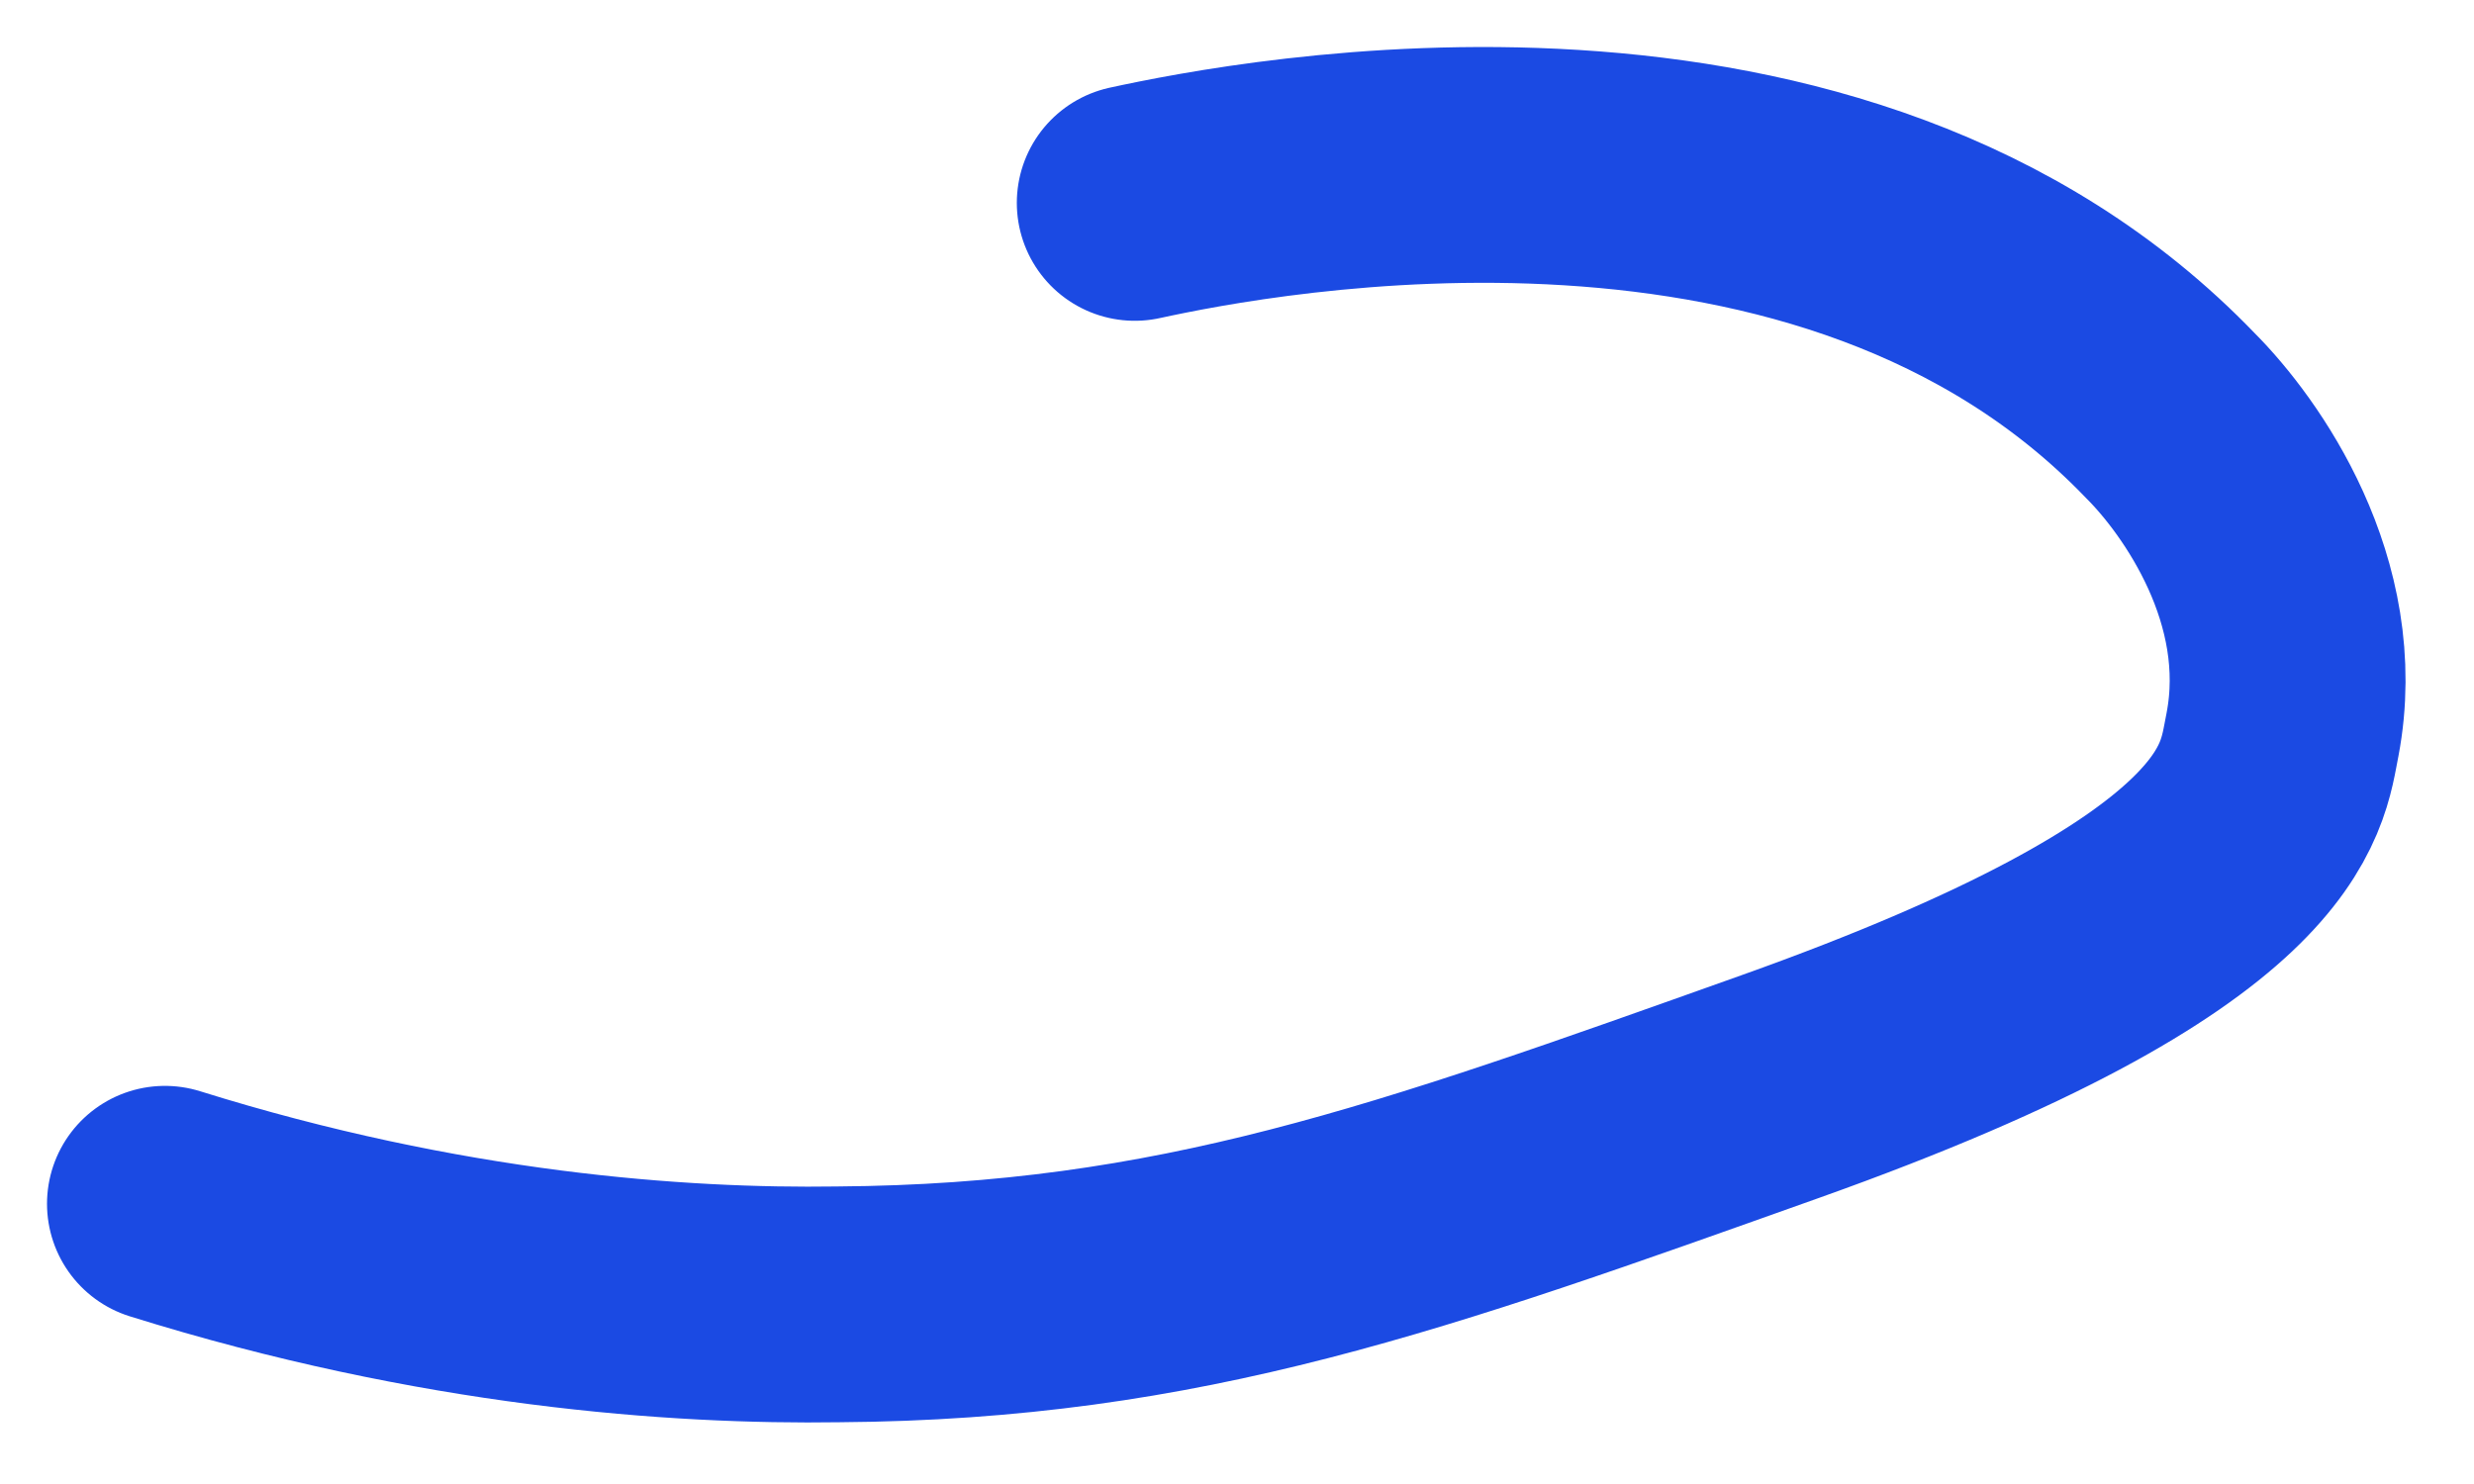
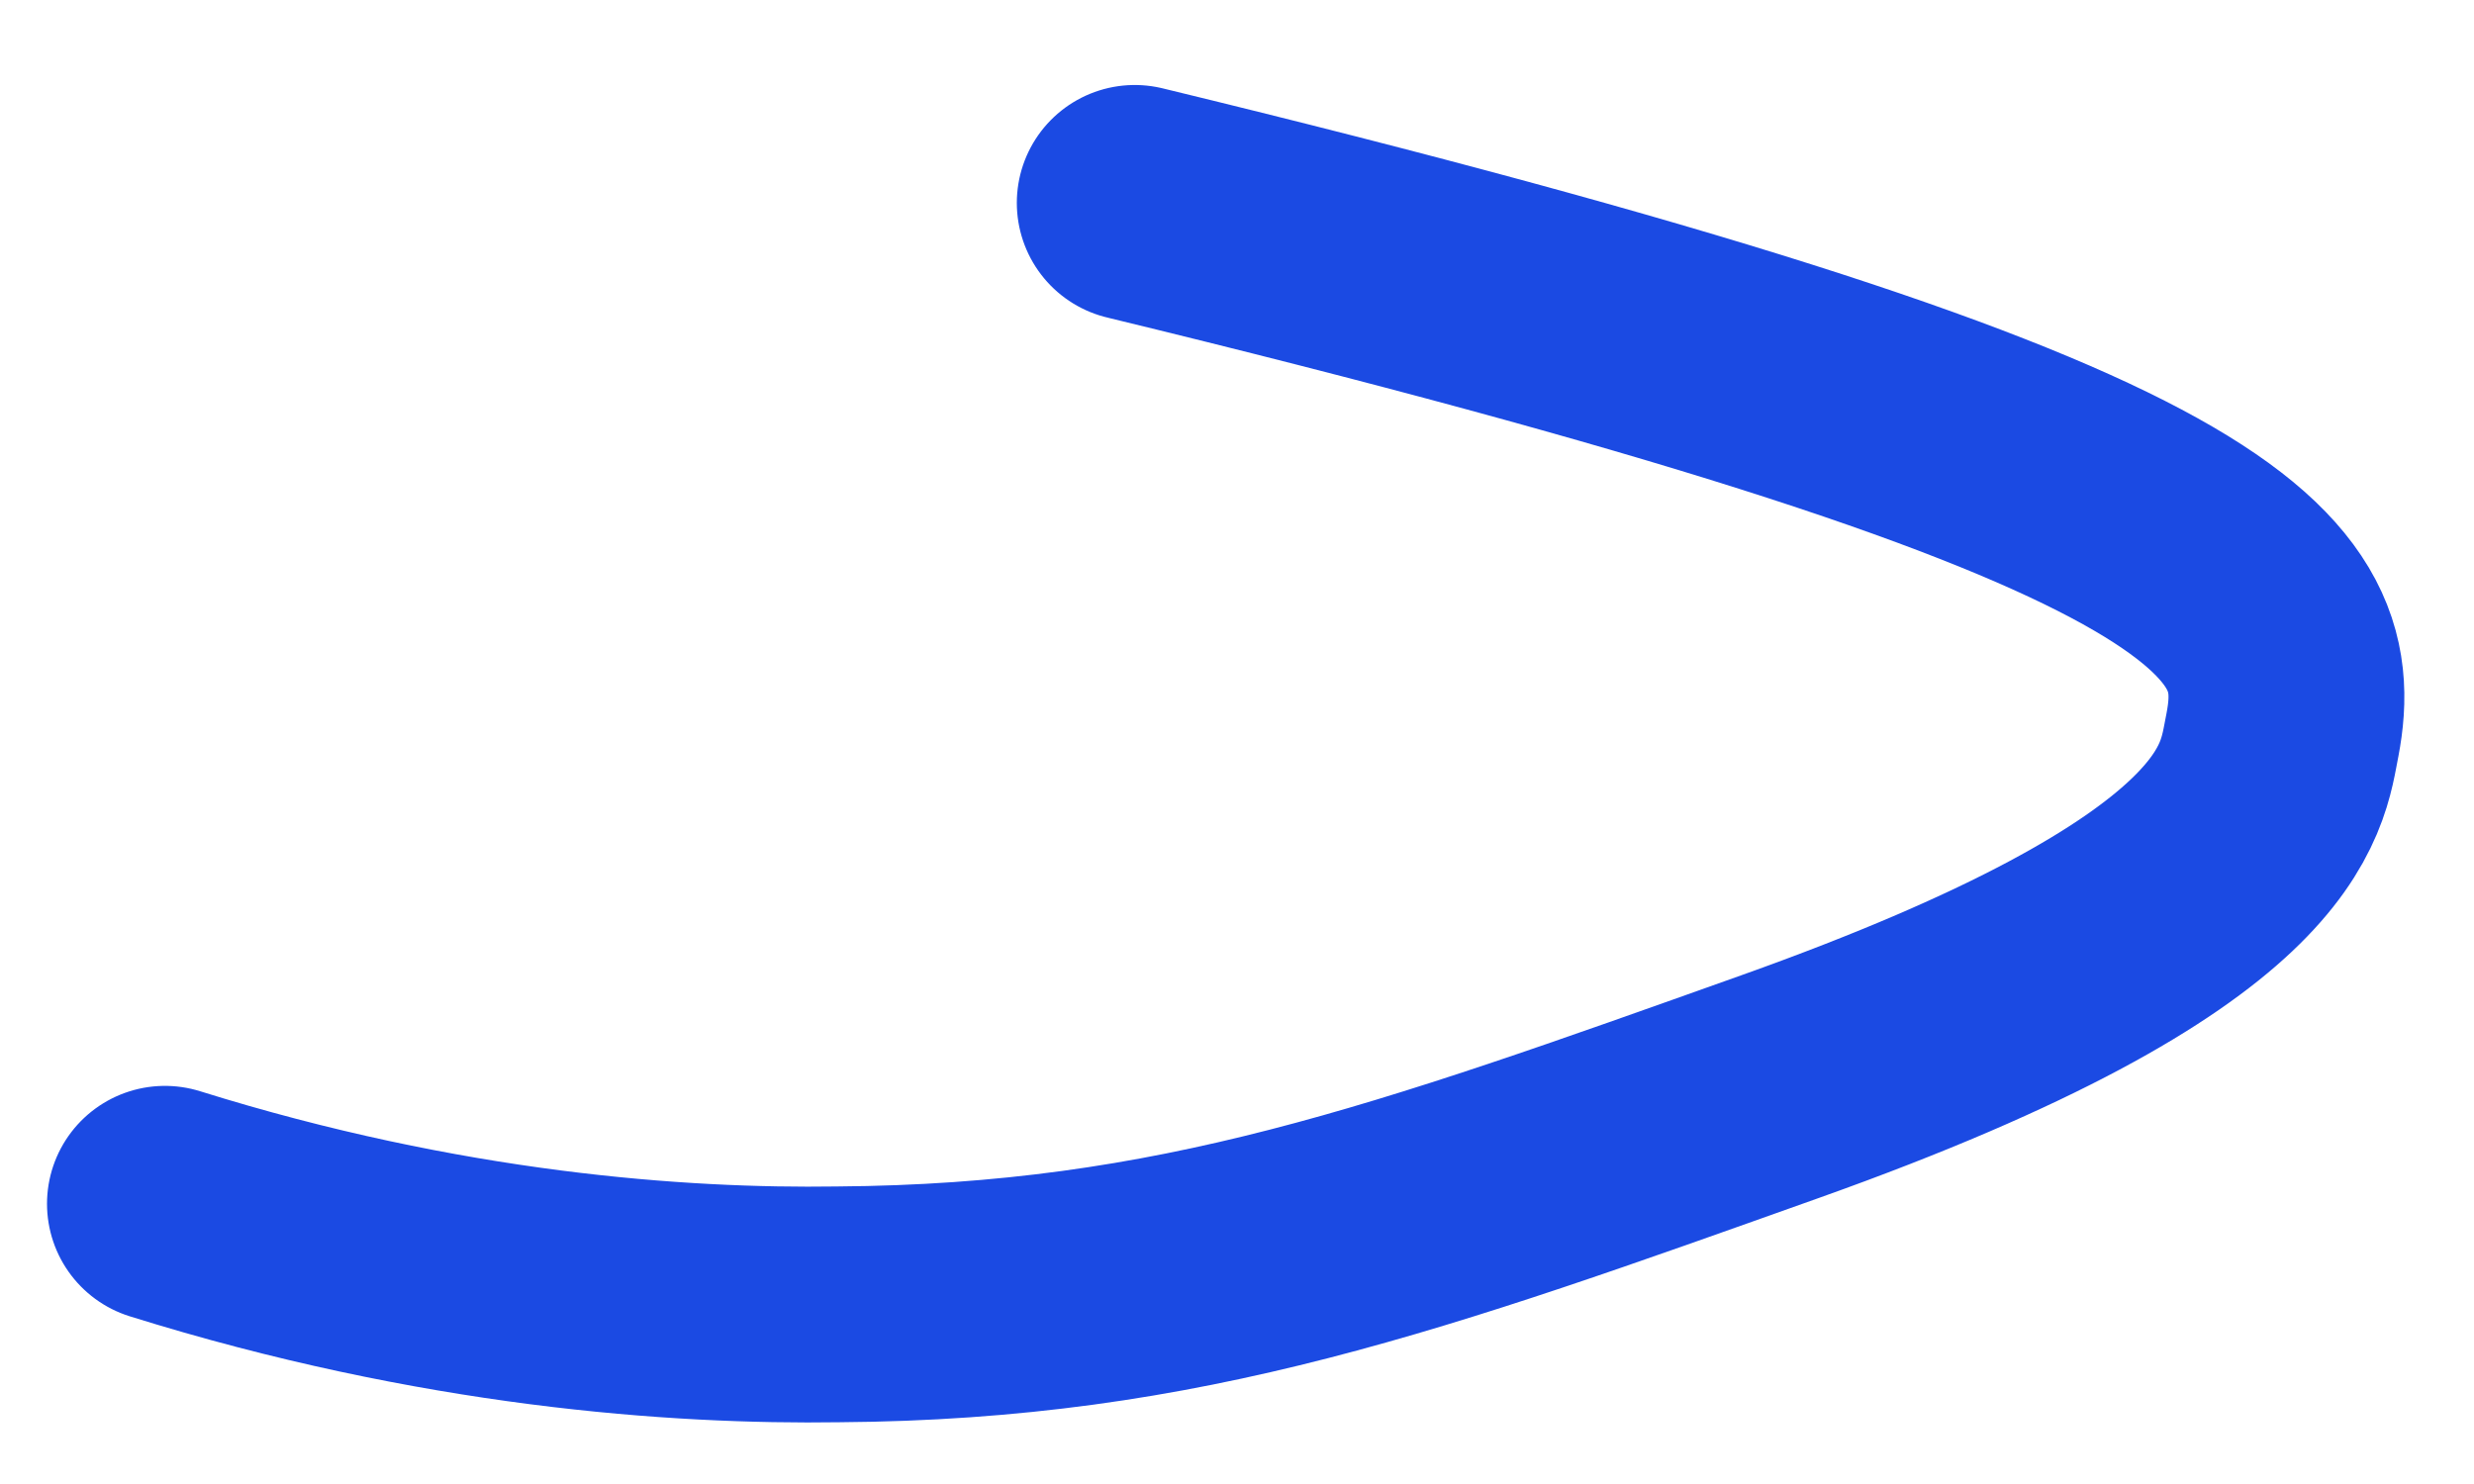
<svg xmlns="http://www.w3.org/2000/svg" fill="none" height="100%" overflow="visible" preserveAspectRatio="none" style="display: block;" viewBox="0 0 30 18" width="100%">
-   <path d="M13.76 2.461C15.227 2.142 22.227 0.777 26.323 5.046C26.931 5.656 28.01 7.166 27.678 8.909C27.54 9.577 27.54 11.058 21.591 13.178C17.108 14.775 14.313 15.792 10.163 15.821C8.226 15.85 5.348 15.647 2 14.601" id="Vector" stroke="#1B4AE3" stroke-linecap="round" stroke-linejoin="round" stroke-miterlimit="10" stroke-width="2.86" />
+   <path d="M13.76 2.461C26.931 5.656 28.01 7.166 27.678 8.909C27.54 9.577 27.54 11.058 21.591 13.178C17.108 14.775 14.313 15.792 10.163 15.821C8.226 15.85 5.348 15.647 2 14.601" id="Vector" stroke="#1B4AE3" stroke-linecap="round" stroke-linejoin="round" stroke-miterlimit="10" stroke-width="2.86" />
</svg>